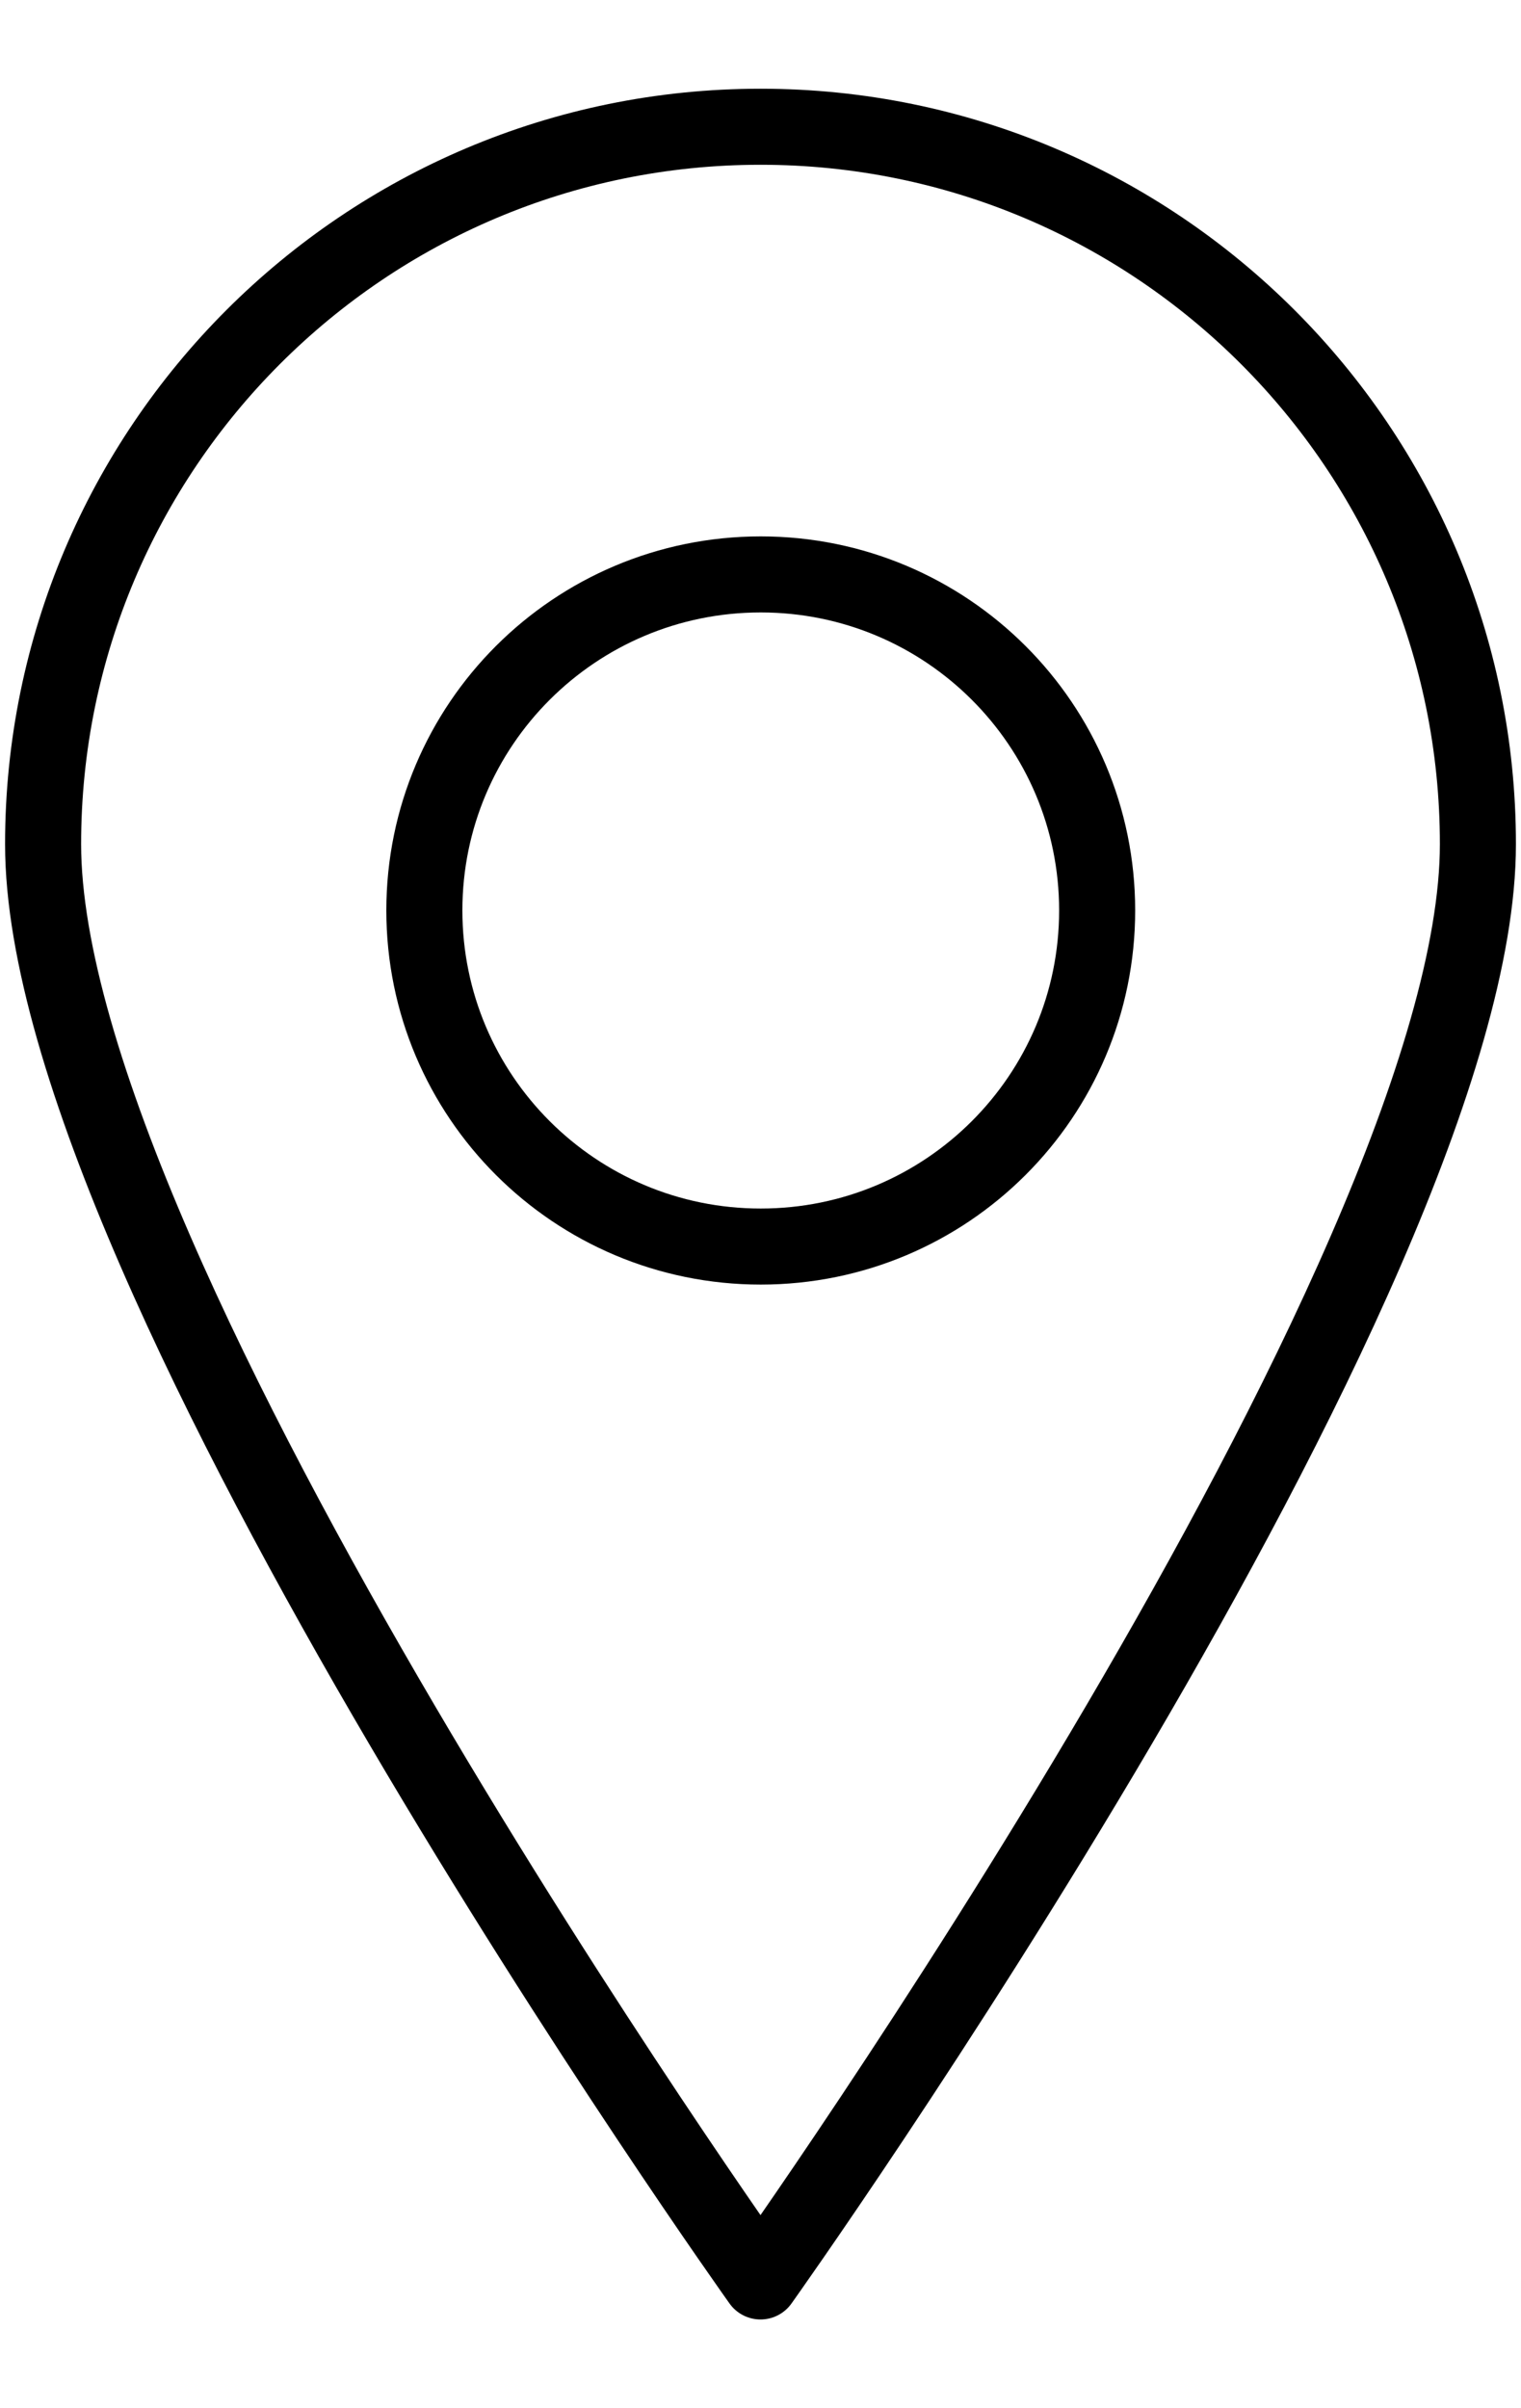
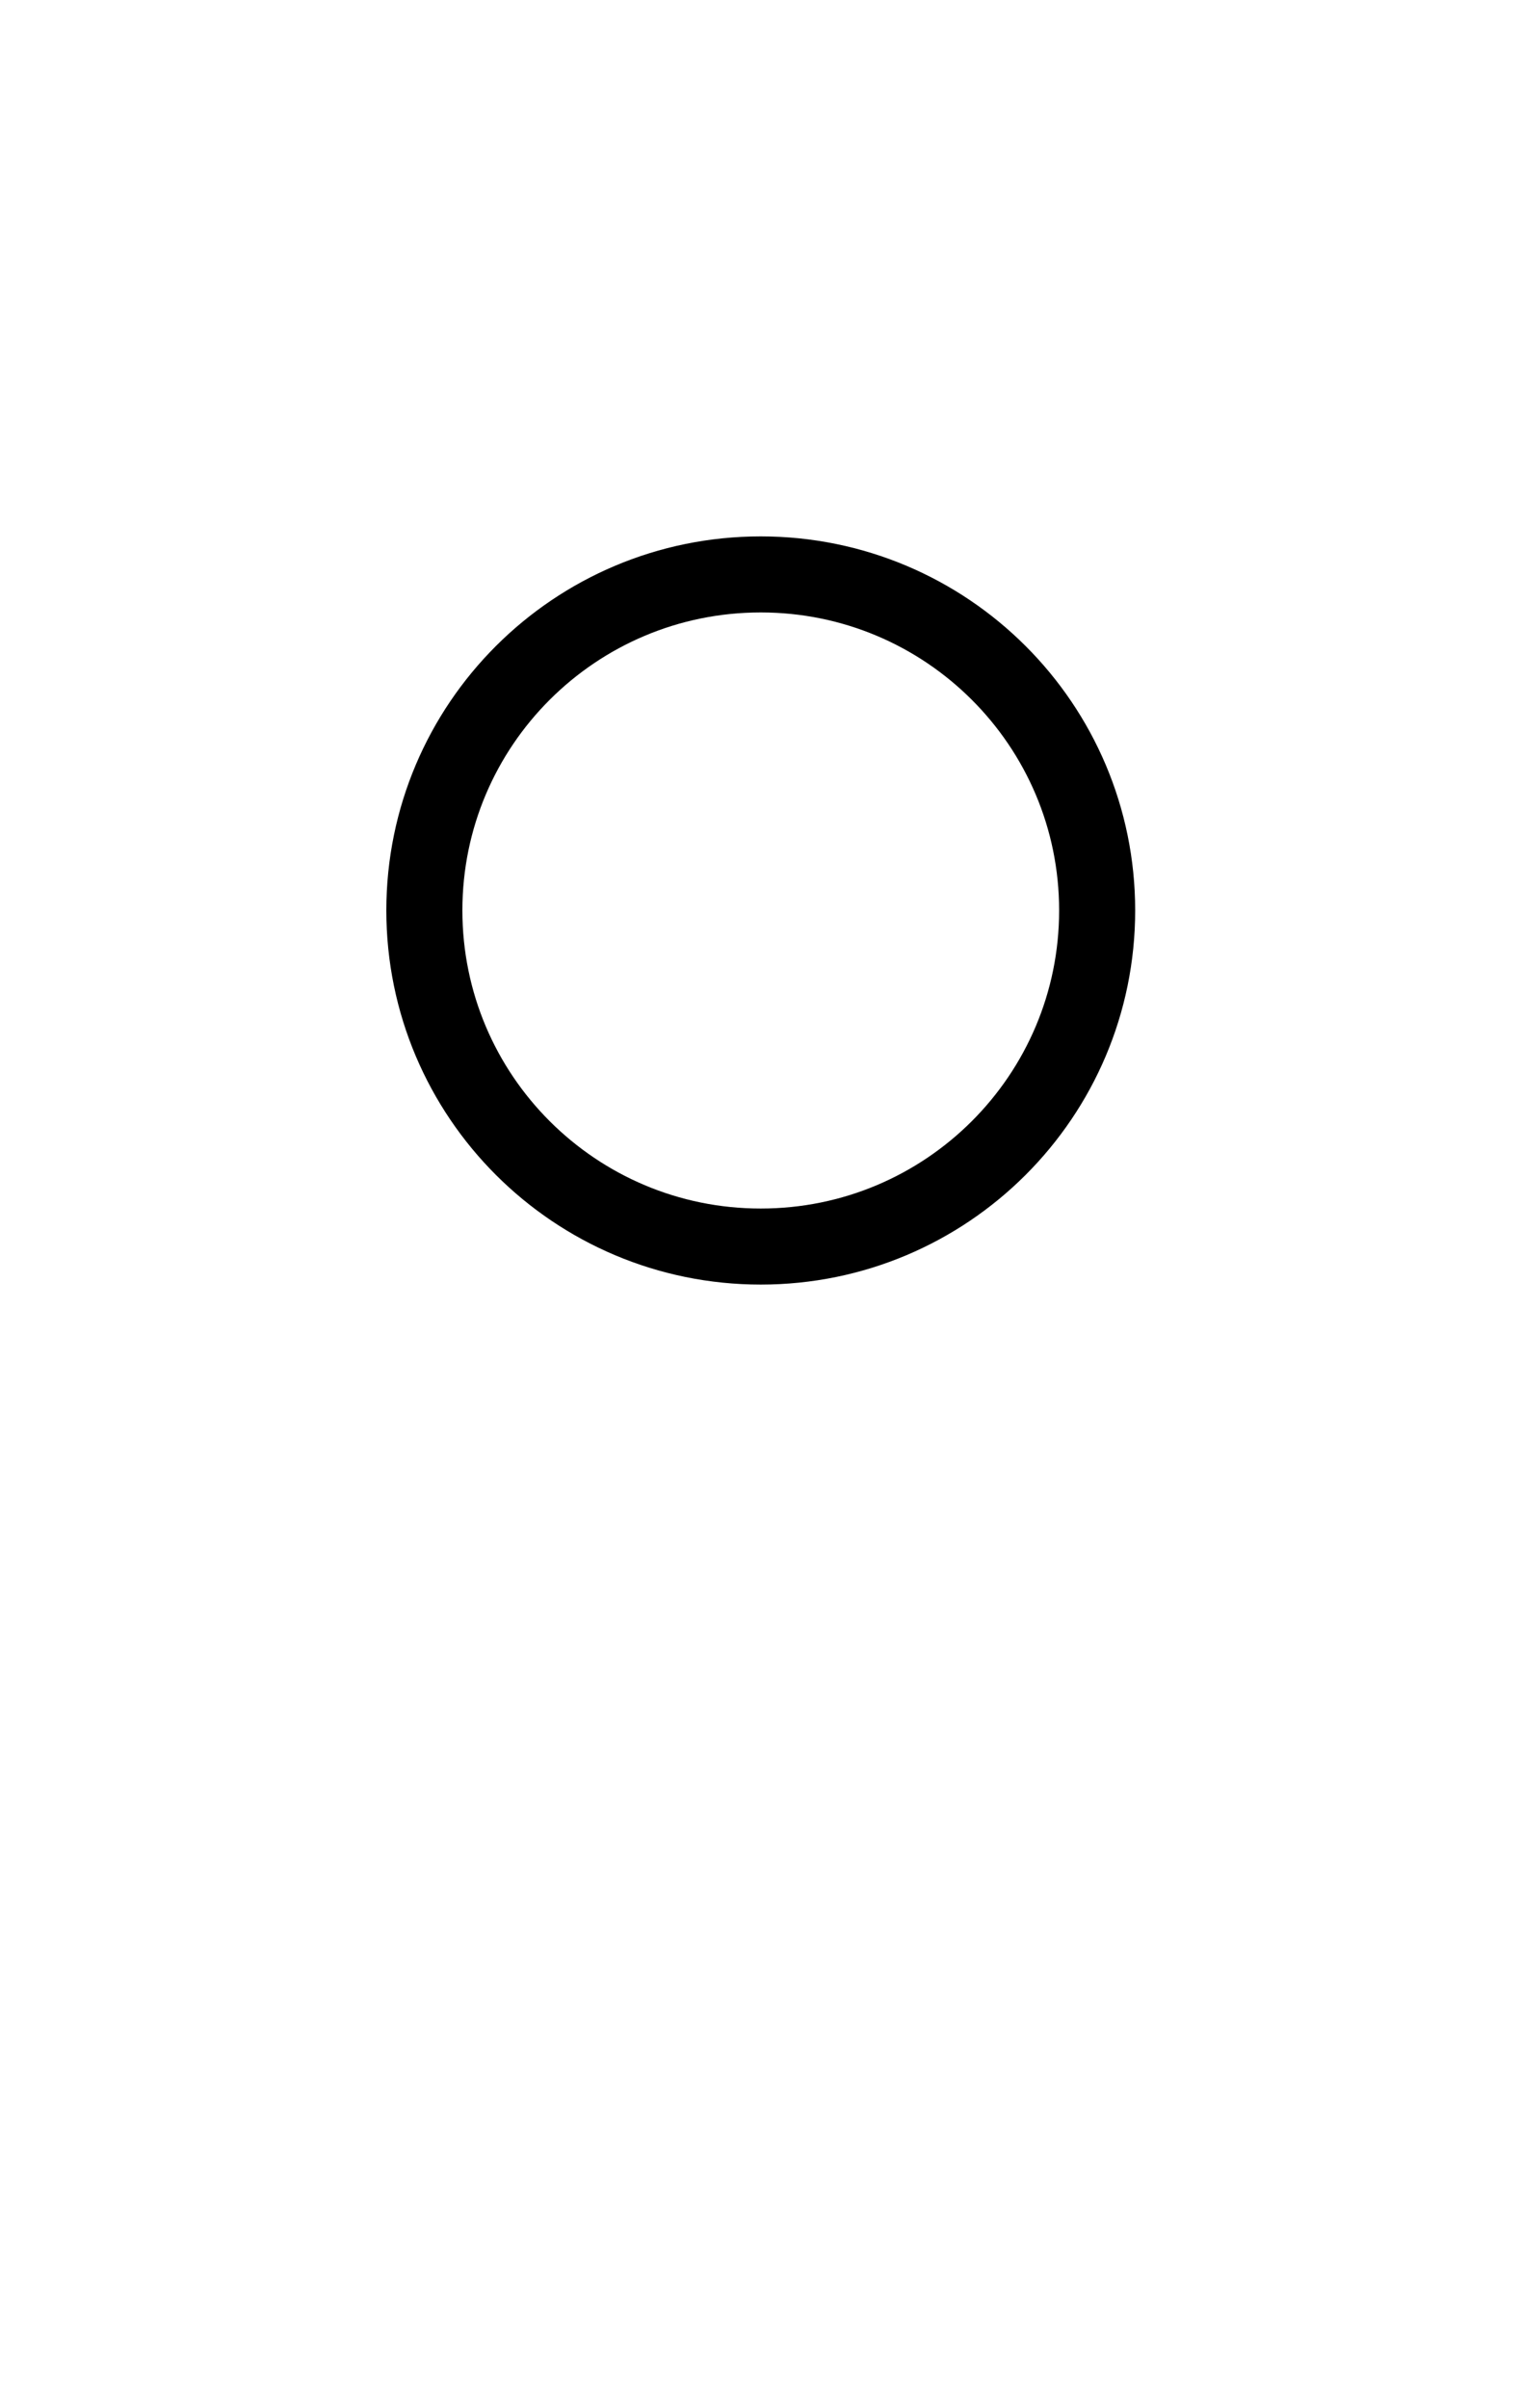
<svg xmlns="http://www.w3.org/2000/svg" width="12" height="19" viewBox="0 0 12 19" fill="none">
-   <path fill-rule="evenodd" clip-rule="evenodd" d="M6 18C6 18 0.34 10.062 0.34 6.66C0.34 3.536 2.875 1 6 1C9.124 1 11.66 3.536 11.66 6.66C11.66 10.062 6 18 6 18Z" stroke="black" stroke-width="0.6" stroke-miterlimit="1.5" stroke-linecap="round" stroke-linejoin="round" />
  <path d="M6.002 9.835C7.468 9.835 8.656 8.648 8.656 7.183C8.656 5.719 7.468 4.532 6.002 4.532C4.536 4.532 3.348 5.719 3.348 7.183C3.348 8.648 4.536 9.835 6.002 9.835Z" stroke="black" stroke-width="0.6" stroke-miterlimit="1.5" stroke-linecap="round" stroke-linejoin="round" />
</svg>